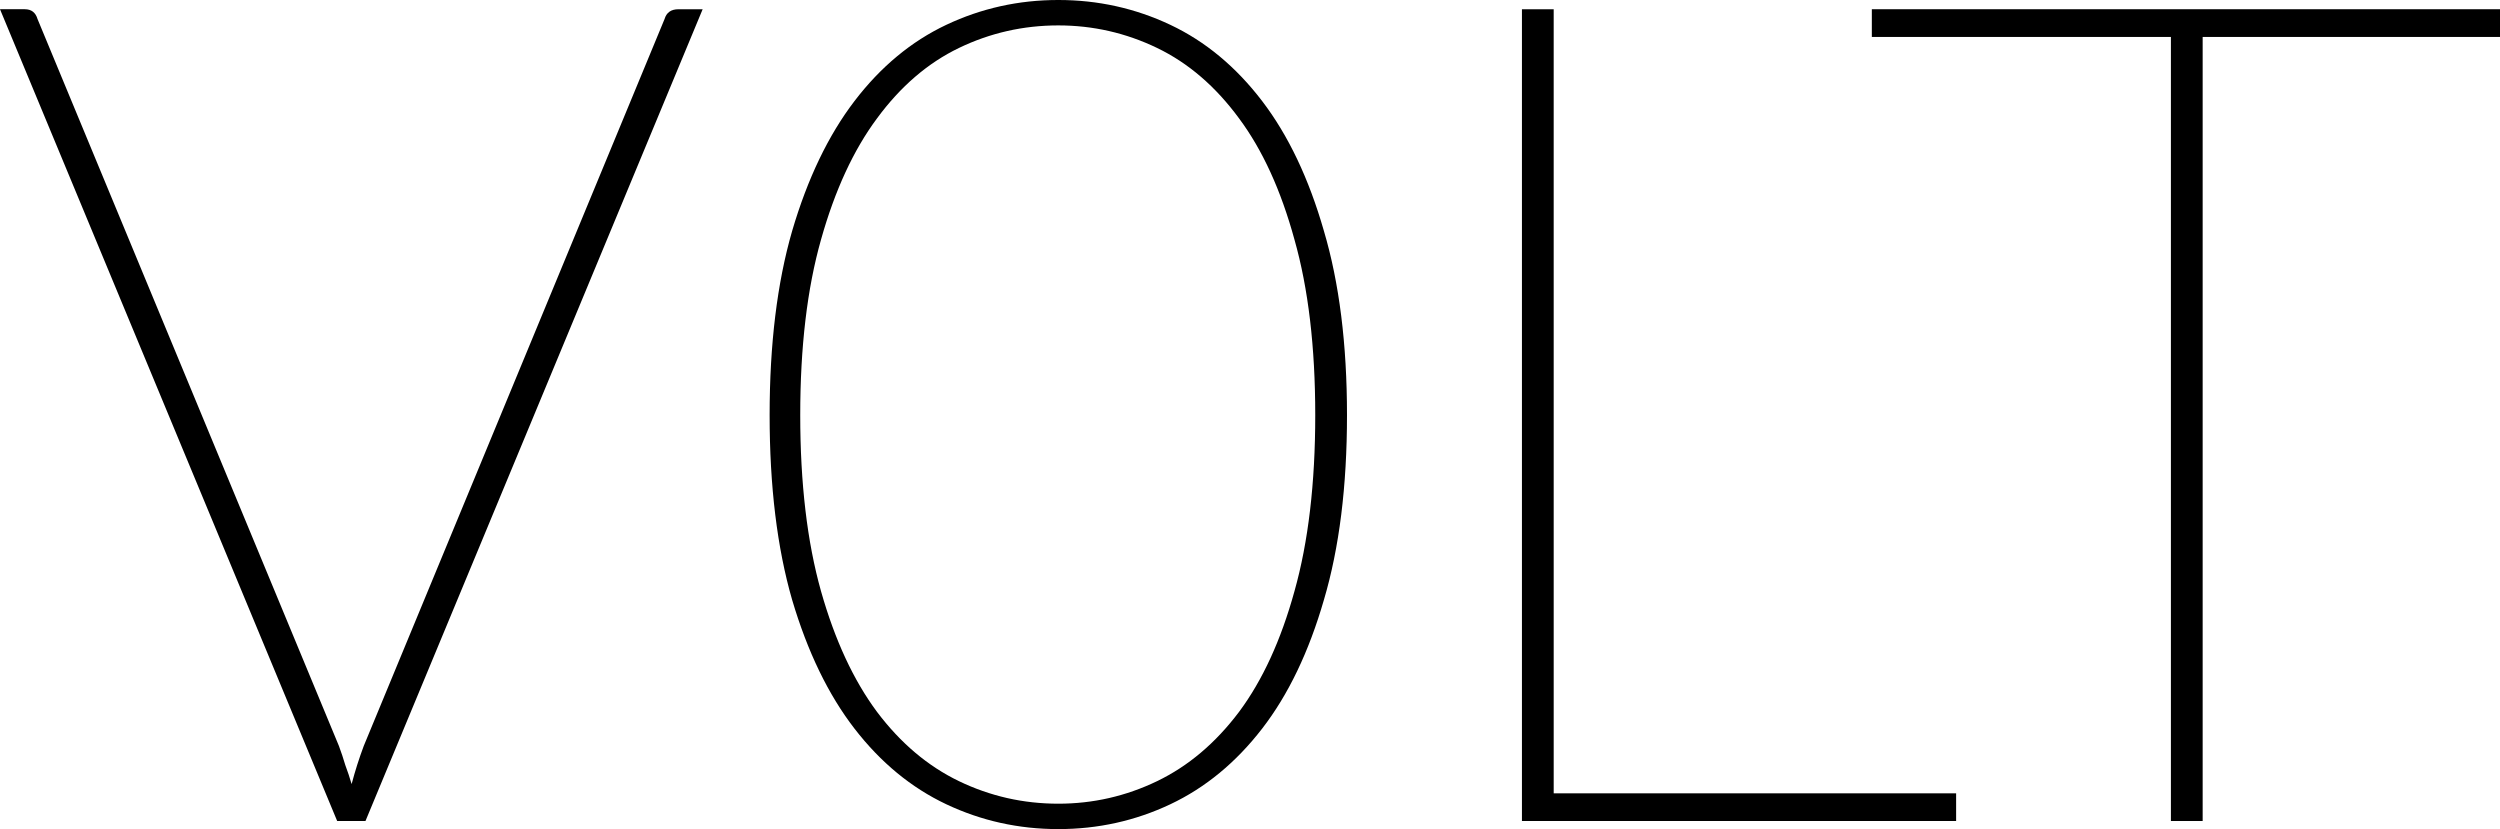
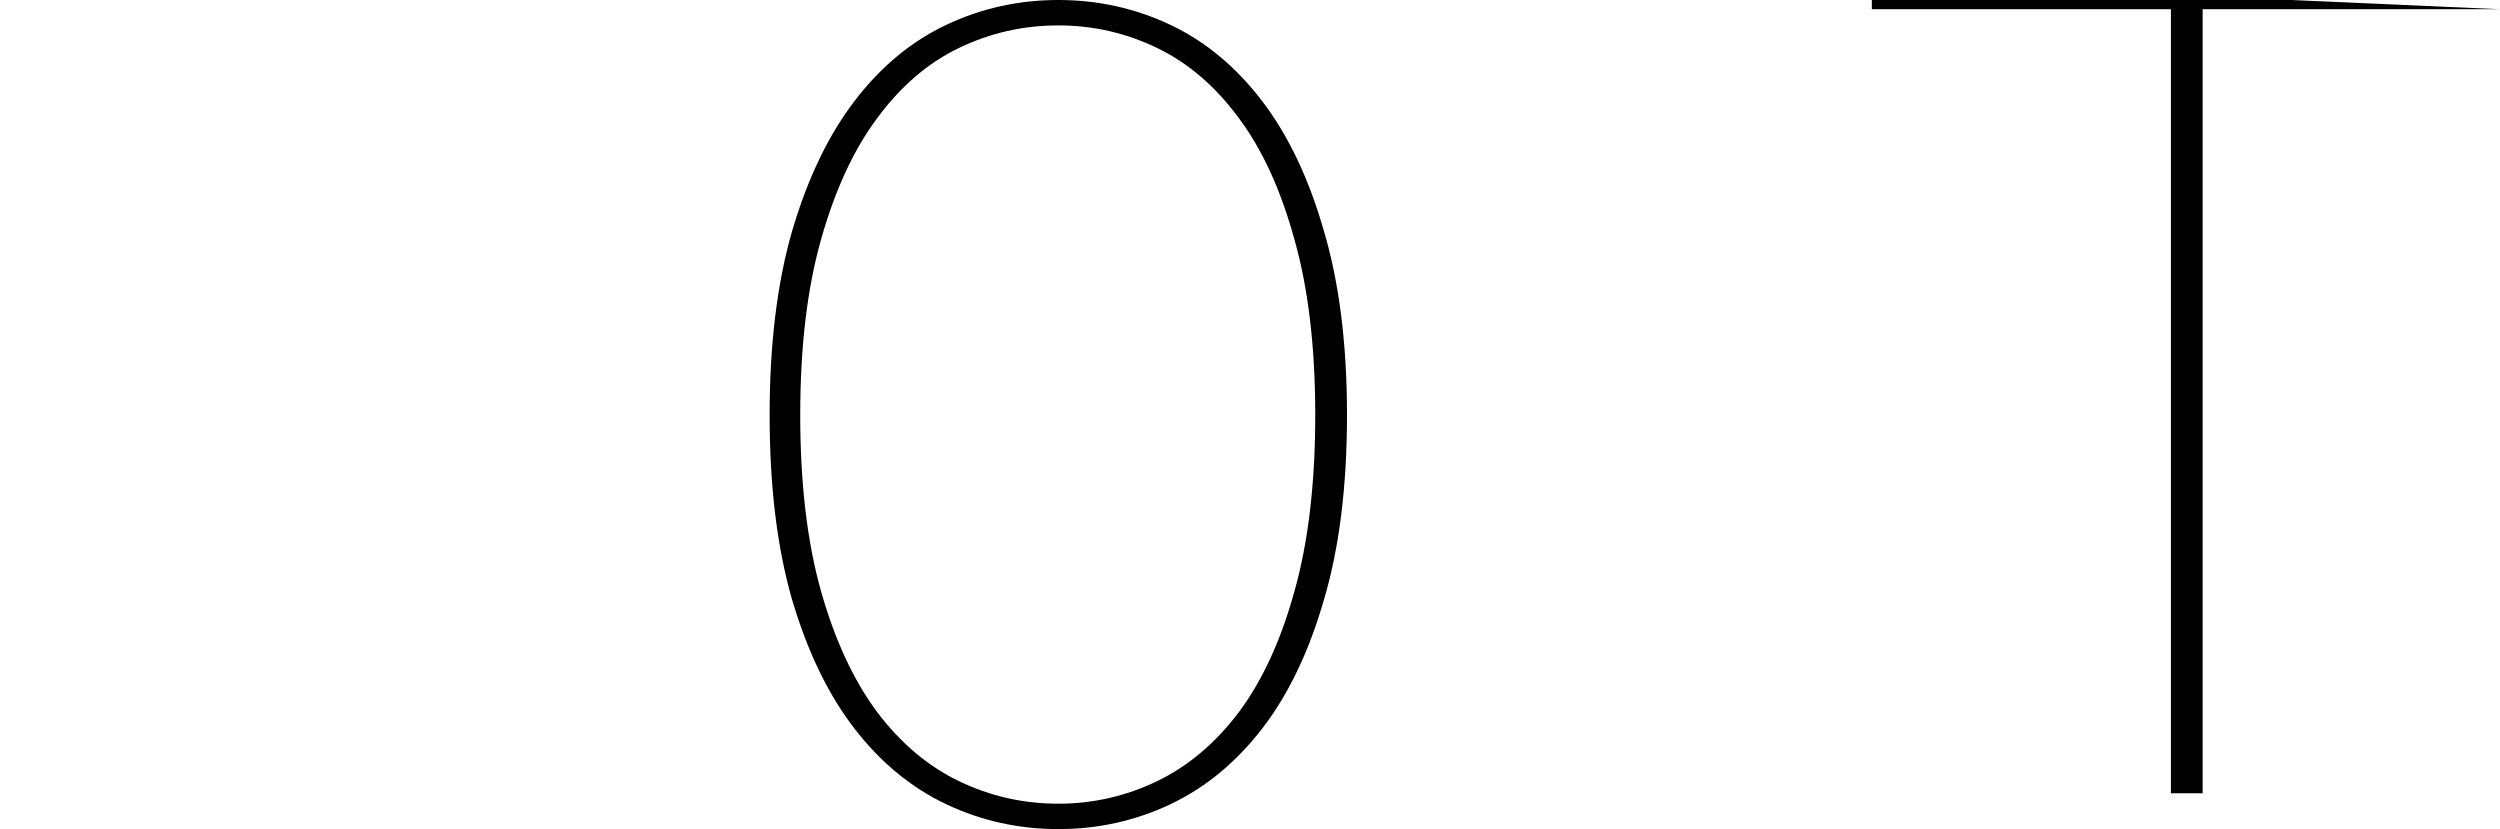
<svg xmlns="http://www.w3.org/2000/svg" xmlns:ns1="http://www.inkscape.org/namespaces/inkscape" xmlns:ns2="http://sodipodi.sourceforge.net/DTD/sodipodi-0.dtd" width="210.153mm" height="69.695mm" viewBox="0 0 210.153 69.695" version="1.1" id="svg3719" ns1:version="0.92.5 (2060ec1f9f, 2020-04-08)" ns2:docname="TextLogoBlack.svg">
  <defs id="defs3713">
    <ns1:perspective ns2:type="inkscape:persp3d" ns1:vp_x="105.83334 : 152.27993 : 1" ns1:vp_y="0 : 999.99997 : 0" ns1:vp_z="210.00001 : 148.50015 : 1" ns1:persp3d-origin="105.00001 : 98.999994 : 1" id="perspective3744" />
  </defs>
  <ns2:namedview id="base" pagecolor="#ffffff" bordercolor="#666666" borderopacity="1.0" ns1:pageopacity="0.0" ns1:pageshadow="2" ns1:zoom="1.1597665" ns1:cx="-20.065597" ns1:cy="296.51369" ns1:document-units="mm" ns1:current-layer="layer1" showgrid="false" ns1:object-paths="true" ns1:snap-intersection-paths="true" ns1:snap-object-midpoints="true" ns1:window-width="1110" ns1:window-height="1360" ns1:window-x="1126" ns1:window-y="35" ns1:window-maximized="0" fit-margin-top="0" fit-margin-left="0" fit-margin-right="0" fit-margin-bottom="0" />
  <g ns1:label="Layer 1" ns1:groupmode="layer" id="layer1" transform="translate(0.046,-227.662)">
    <g aria-label="V0LT" style="font-style:normal;font-weight:normal;font-size:11.648px;line-height:1.25;font-family:sans-serif;letter-spacing:0px;word-spacing:0px;fill:#000000;fill-opacity:1;stroke:none;stroke-width:0.291" id="text3723">
-       <path d="M -0.046,228.438 H 2.041 q 0.825,0 1.068,0.825 l 25.335,61.105 q 0.291,0.777 0.534,1.602 0.291,0.777 0.534,1.602 0.437,-1.65 1.019,-3.203 l 25.286,-61.105 q 0.243,-0.825 1.165,-0.825 h 2.038 l -28.344,68.239 h -2.378 z" style="font-style:normal;font-variant:normal;font-weight:200;font-stretch:normal;font-size:97.068px;font-family:Lato;-inkscape-font-specification:'Lato, Ultra-Light';font-variant-ligatures:normal;font-variant-caps:normal;font-variant-numeric:normal;font-feature-settings:normal;text-align:start;writing-mode:lr-tb;text-anchor:start;stroke-width:0.291" id="path820" />
      <path d="m 113.184,262.558 q 0,8.979 -1.941,15.531 -1.893,6.552 -5.193,10.823 -3.3,4.271 -7.717,6.358 -4.417,2.087 -9.416,2.087 -4.999,0 -9.416,-2.087 -4.417,-2.087 -7.717,-6.358 -3.3,-4.271 -5.242,-10.823 -1.893,-6.552 -1.893,-15.531 0,-8.93 1.893,-15.482 1.941,-6.601 5.242,-10.92 3.3,-4.32 7.717,-6.407 4.417,-2.087 9.416,-2.087 4.999,0 9.416,2.087 4.417,2.087 7.717,6.407 3.3,4.32 5.193,10.92 1.941,6.552 1.941,15.482 z m -2.669,0 q 0,-8.591 -1.747,-14.754 -1.699,-6.212 -4.659,-10.192 -2.961,-4.028 -6.892,-5.921 -3.931,-1.893 -8.299,-1.893 -4.417,0 -8.348,1.893 -3.931,1.893 -6.892,5.921 -2.961,3.98 -4.708,10.192 -1.747,6.164 -1.747,14.754 0,8.591 1.747,14.803 1.747,6.164 4.708,10.144 2.961,3.931 6.892,5.824 3.931,1.893 8.348,1.893 4.368,0 8.299,-1.893 3.931,-1.893 6.892,-5.824 2.961,-3.98 4.659,-10.144 1.747,-6.212 1.747,-14.803 z" style="font-style:normal;font-variant:normal;font-weight:200;font-stretch:normal;font-size:97.068px;font-family:Lato;-inkscape-font-specification:'Lato, Ultra-Light';font-variant-ligatures:normal;font-variant-caps:normal;font-variant-numeric:normal;font-feature-settings:normal;text-align:start;writing-mode:lr-tb;text-anchor:start;stroke-width:0.291" id="path822" />
-       <path d="m 130.56,294.348 h 33.828 v 2.33 H 127.89 v -68.239 h 2.669 z" style="font-style:normal;font-variant:normal;font-weight:200;font-stretch:normal;font-size:97.068px;font-family:Lato;-inkscape-font-specification:'Lato, Ultra-Light';font-variant-ligatures:normal;font-variant-caps:normal;font-variant-numeric:normal;font-feature-settings:normal;text-align:start;writing-mode:lr-tb;text-anchor:start;stroke-width:0.291" id="path824" />
-       <path d="m 210.107,228.438 v 2.33 h -24.995 v 65.909 h -2.669 v -65.909 h -25.141 v -2.33 z" style="font-style:normal;font-variant:normal;font-weight:200;font-stretch:normal;font-size:97.068px;font-family:Lato;-inkscape-font-specification:'Lato, Ultra-Light';font-variant-ligatures:normal;font-variant-caps:normal;font-variant-numeric:normal;font-feature-settings:normal;text-align:start;writing-mode:lr-tb;text-anchor:start;stroke-width:0.291" id="path826" />
+       <path d="m 210.107,228.438 h -24.995 v 65.909 h -2.669 v -65.909 h -25.141 v -2.33 z" style="font-style:normal;font-variant:normal;font-weight:200;font-stretch:normal;font-size:97.068px;font-family:Lato;-inkscape-font-specification:'Lato, Ultra-Light';font-variant-ligatures:normal;font-variant-caps:normal;font-variant-numeric:normal;font-feature-settings:normal;text-align:start;writing-mode:lr-tb;text-anchor:start;stroke-width:0.291" id="path826" />
    </g>
  </g>
</svg>